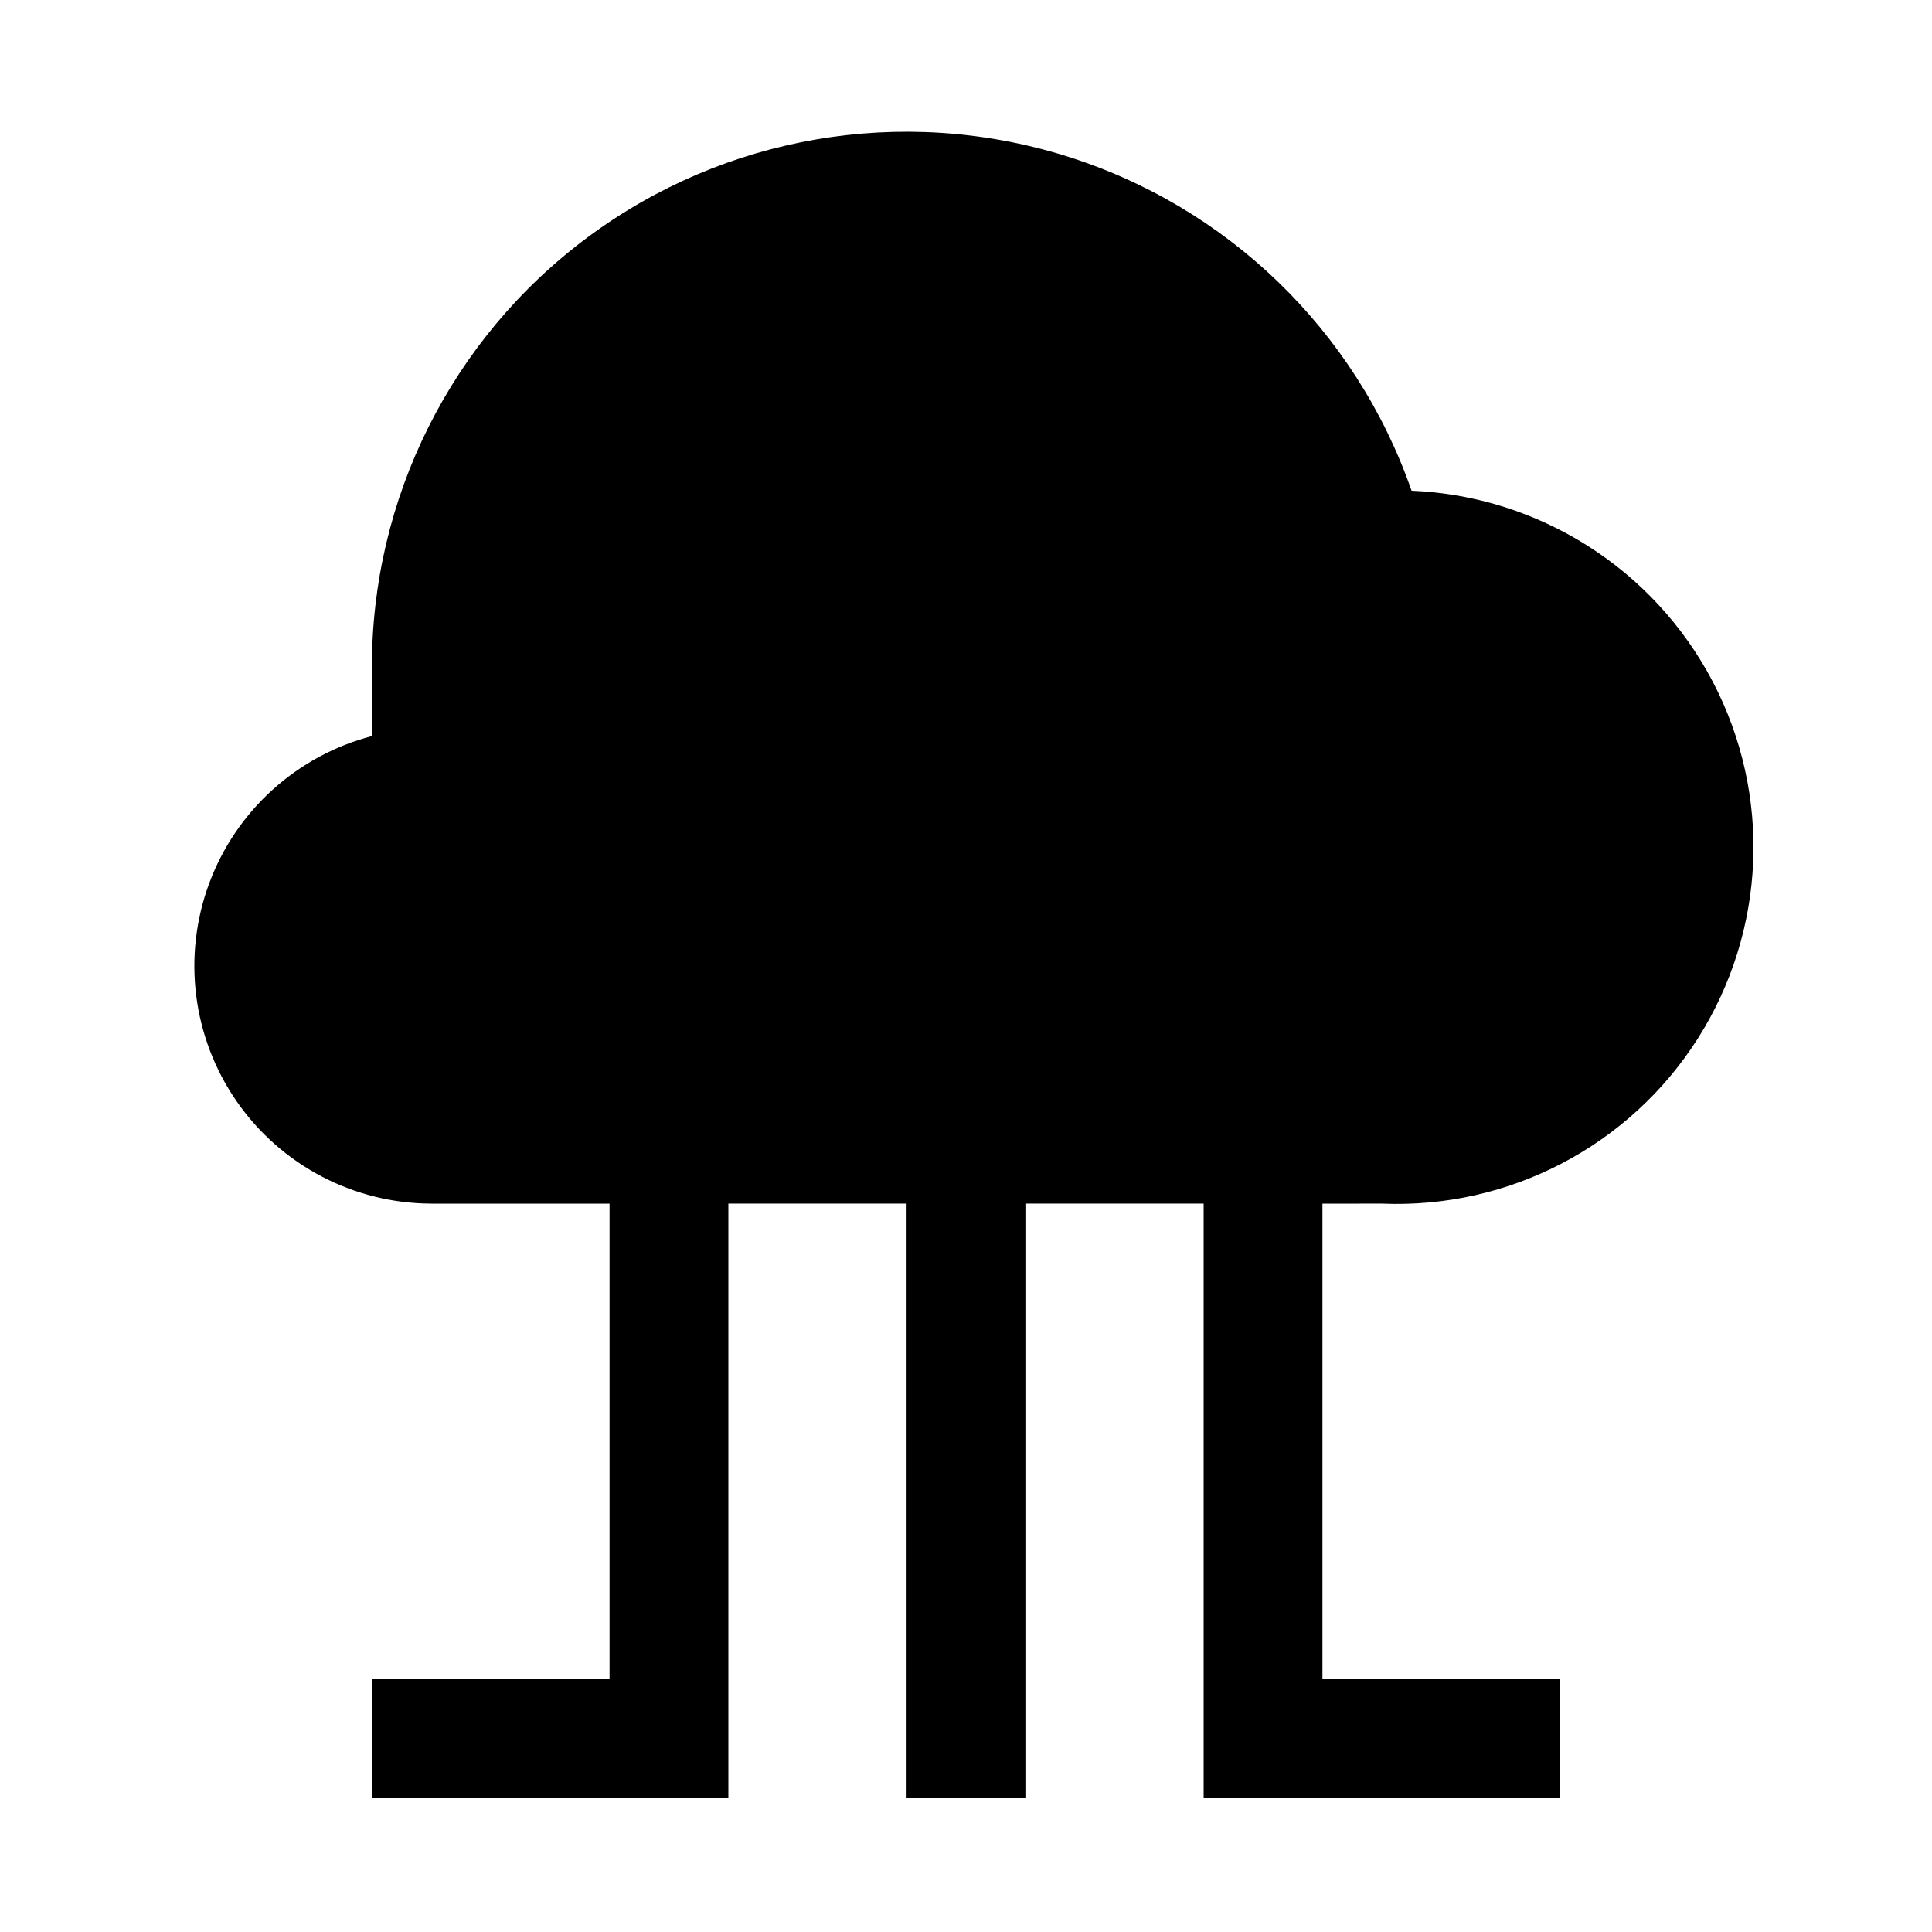
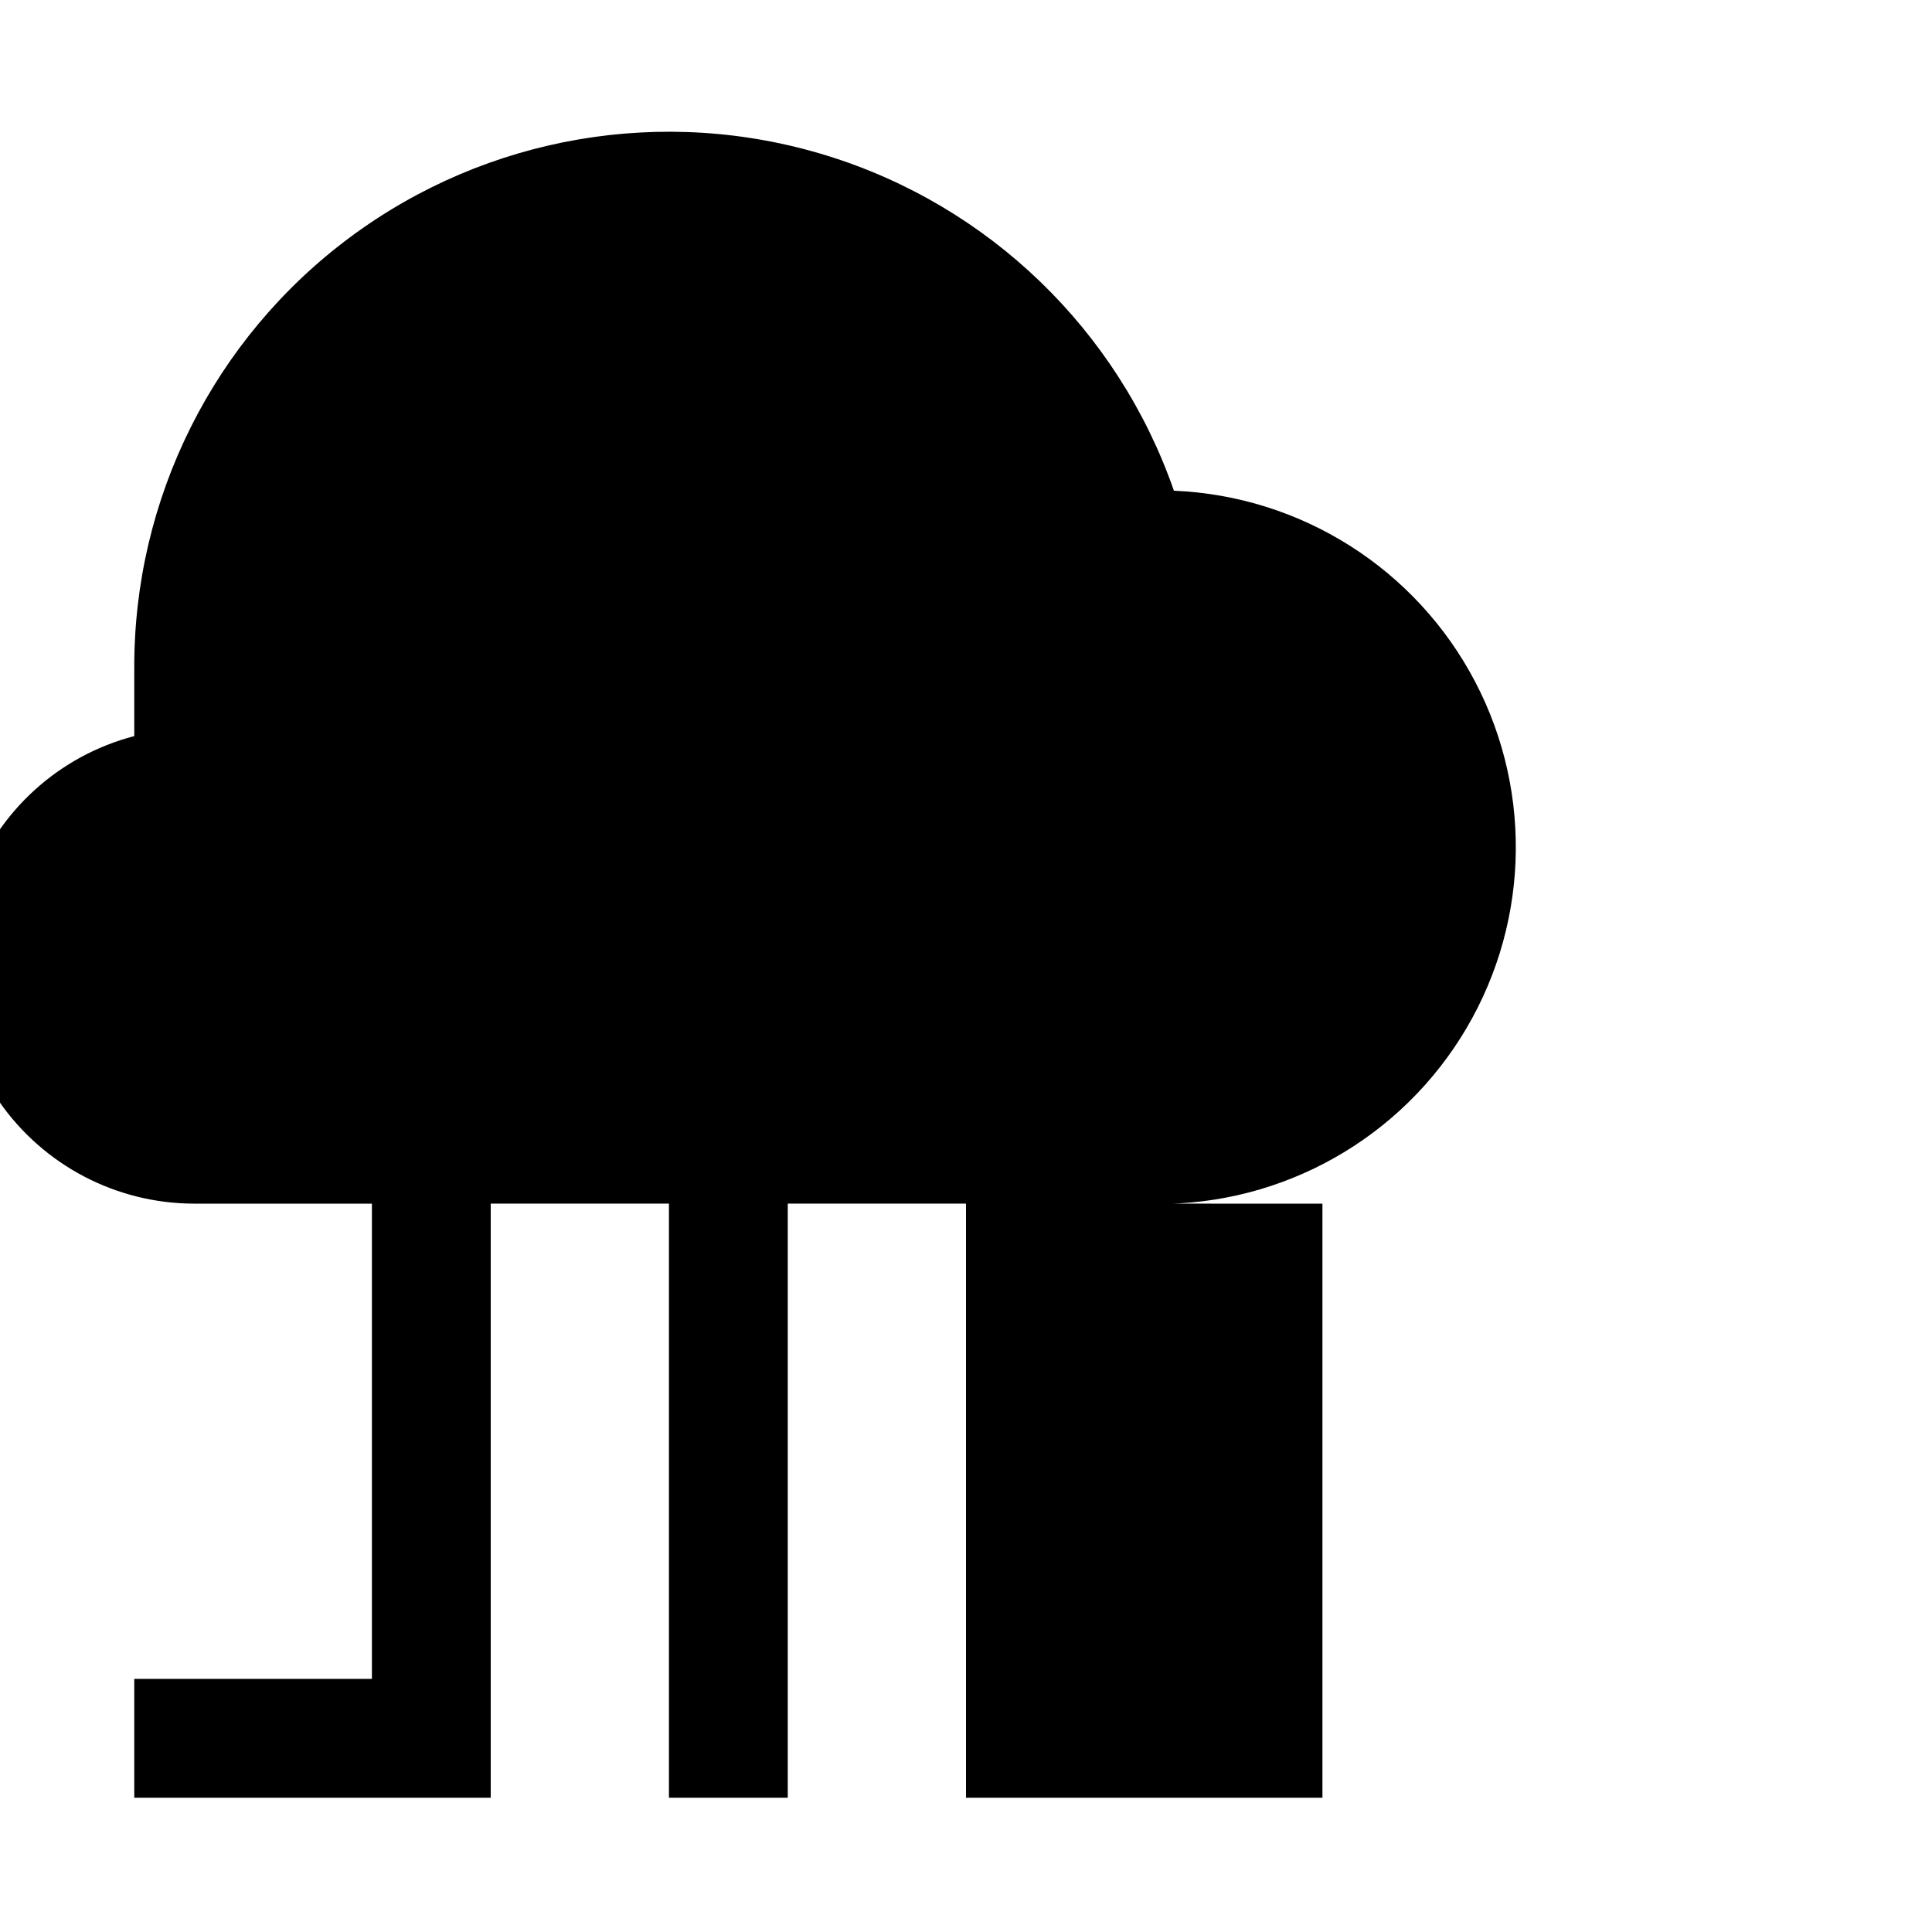
<svg xmlns="http://www.w3.org/2000/svg" fill="#000000" width="800px" height="800px" version="1.1" viewBox="144 144 512 512">
-   <path d="m494.46 462.98v125.95h62.977v31.488l-94.461-0.004v-157.44h-47.234v157.44h-31.488v-157.44h-47.23v157.44h-94.465v-31.488h62.977v-125.95h-47.234c-20.57-0.062-39.816-10.164-51.547-27.062-11.734-16.895-14.473-38.457-7.34-57.754 7.133-19.297 23.242-33.891 43.145-39.09v-17.793c-0.211-45.09 21.051-87.59 57.262-114.46 36.211-26.871 83.051-34.898 126.14-21.625 43.094 13.273 77.297 46.266 92.113 88.852 33.75 1.406 64.184 20.711 79.84 50.641s14.156 65.941-3.934 94.465c-18.094 28.523-50.027 45.23-83.777 43.824z" />
+   <path d="m494.46 462.98v125.95v31.488l-94.461-0.004v-157.44h-47.234v157.44h-31.488v-157.44h-47.23v157.44h-94.465v-31.488h62.977v-125.95h-47.234c-20.57-0.062-39.816-10.164-51.547-27.062-11.734-16.895-14.473-38.457-7.34-57.754 7.133-19.297 23.242-33.891 43.145-39.09v-17.793c-0.211-45.09 21.051-87.59 57.262-114.46 36.211-26.871 83.051-34.898 126.14-21.625 43.094 13.273 77.297 46.266 92.113 88.852 33.75 1.406 64.184 20.711 79.84 50.641s14.156 65.941-3.934 94.465c-18.094 28.523-50.027 45.23-83.777 43.824z" />
</svg>